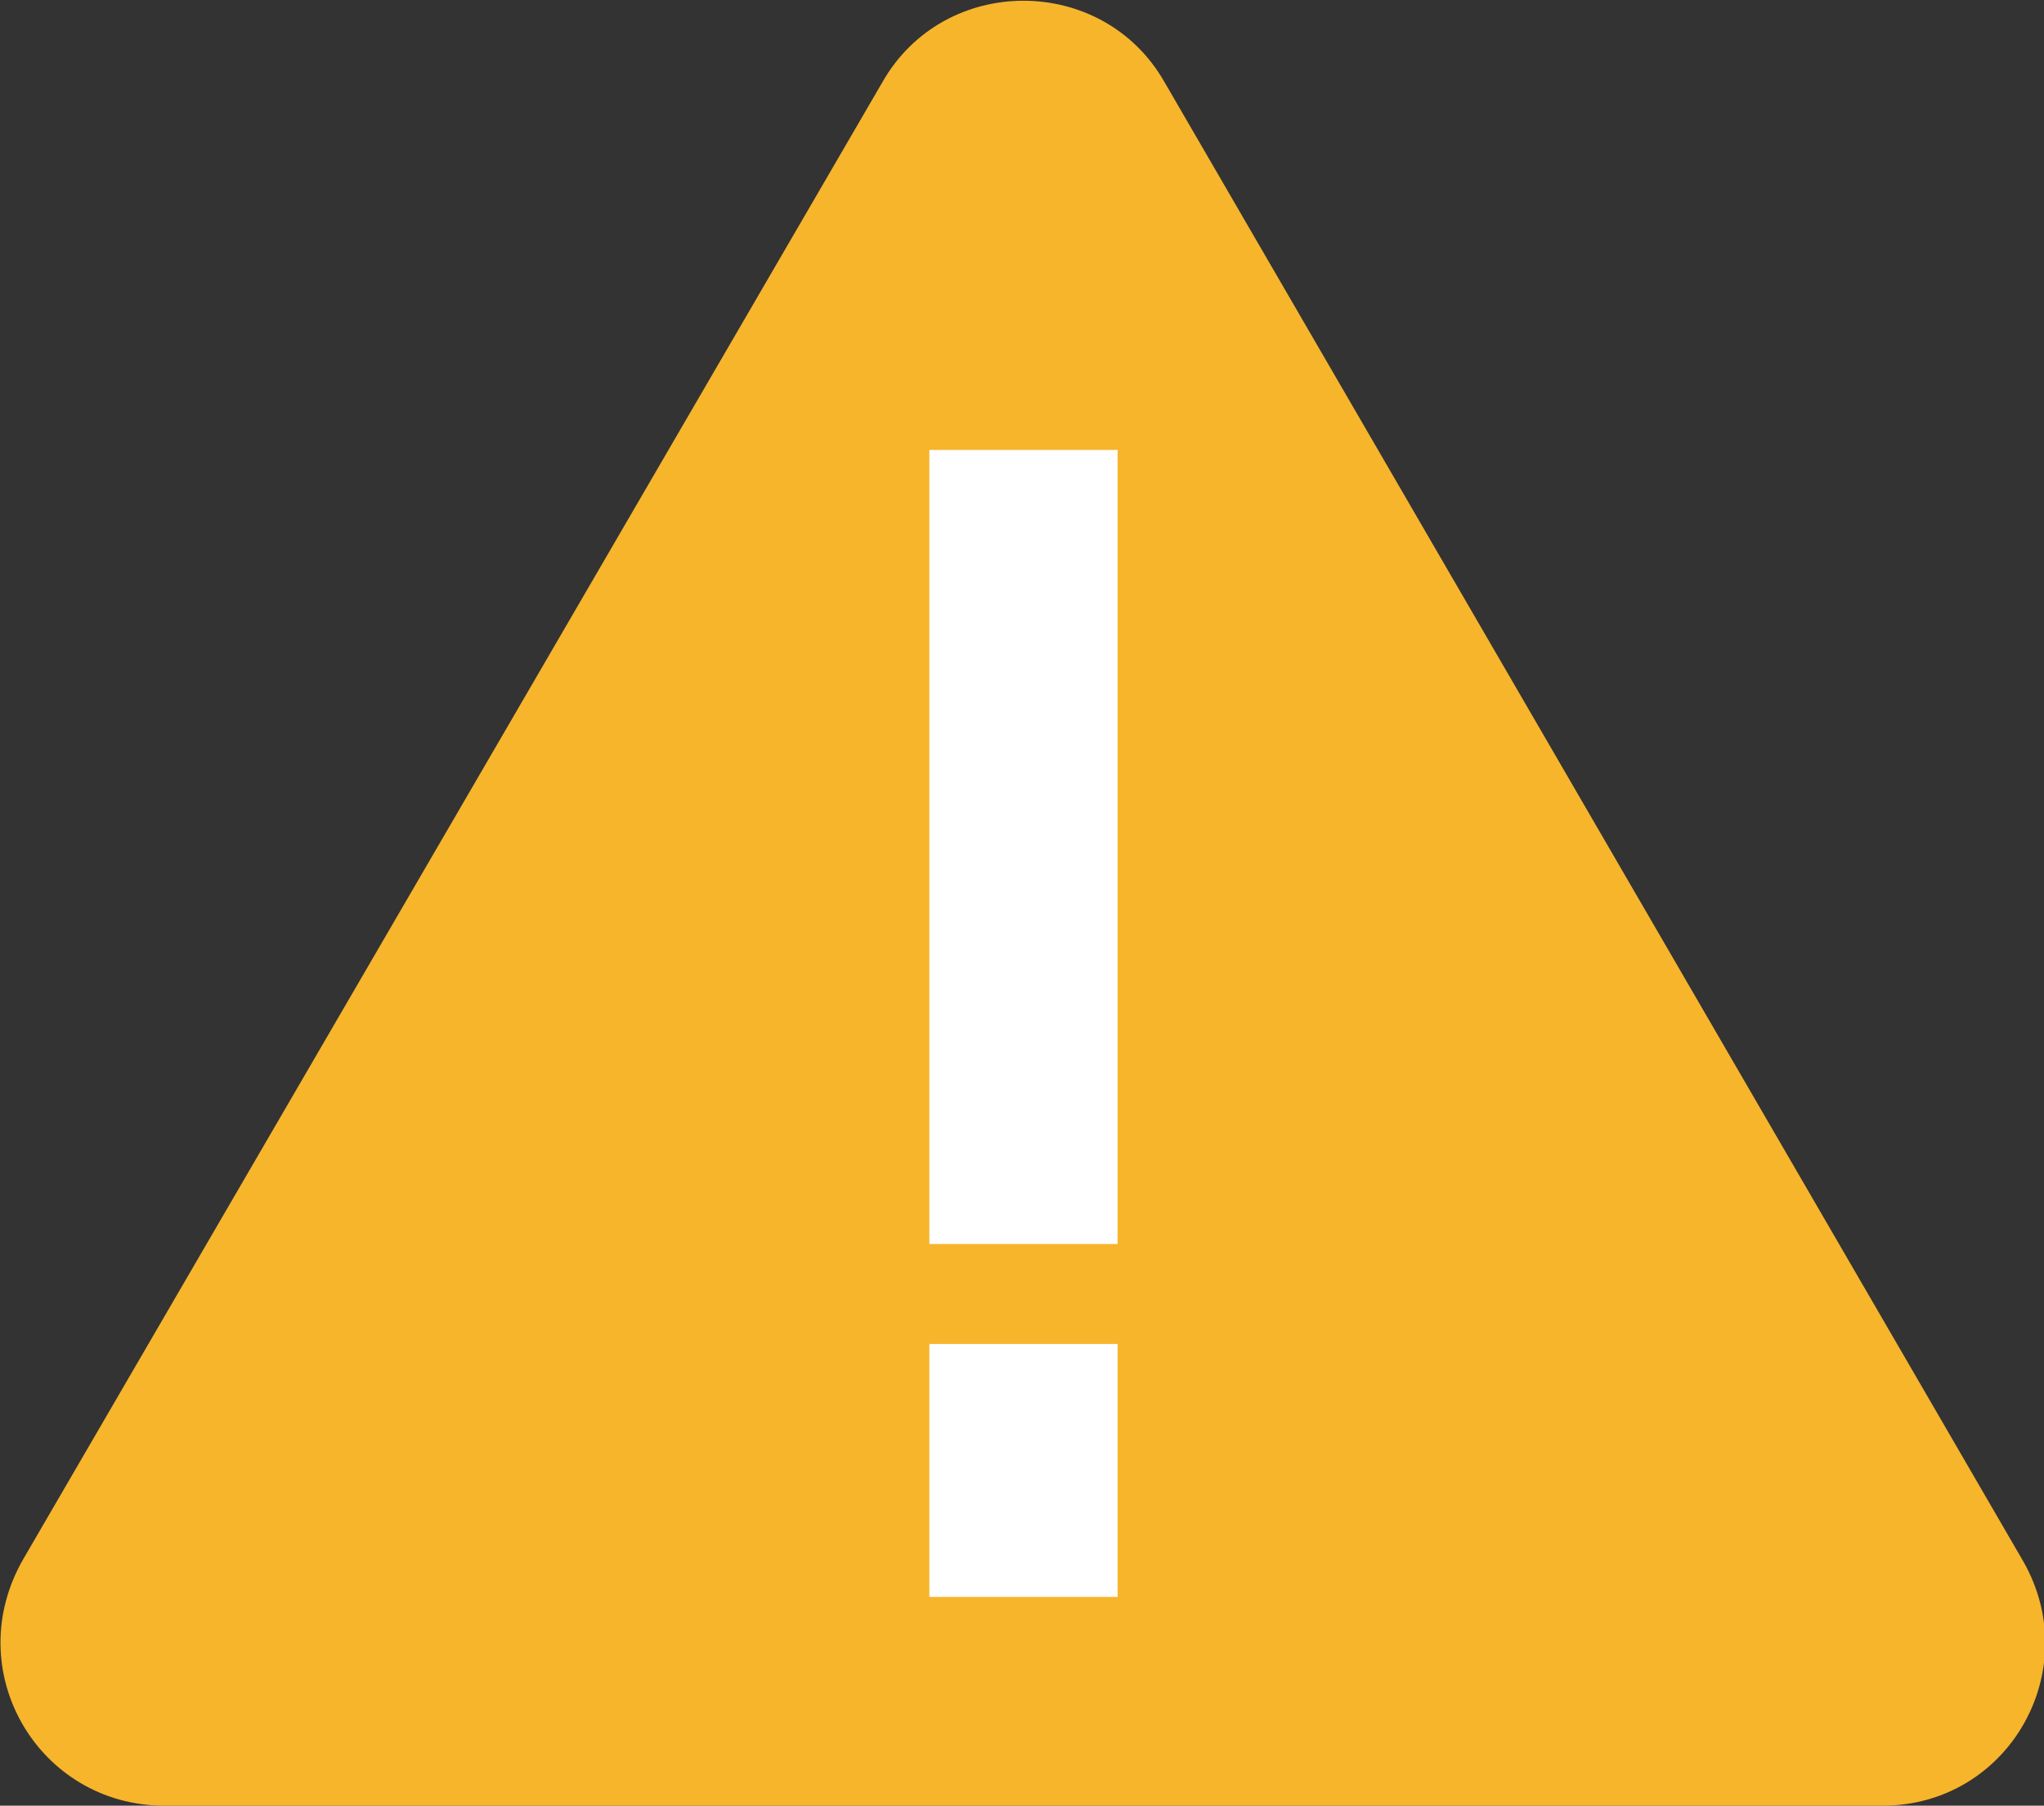
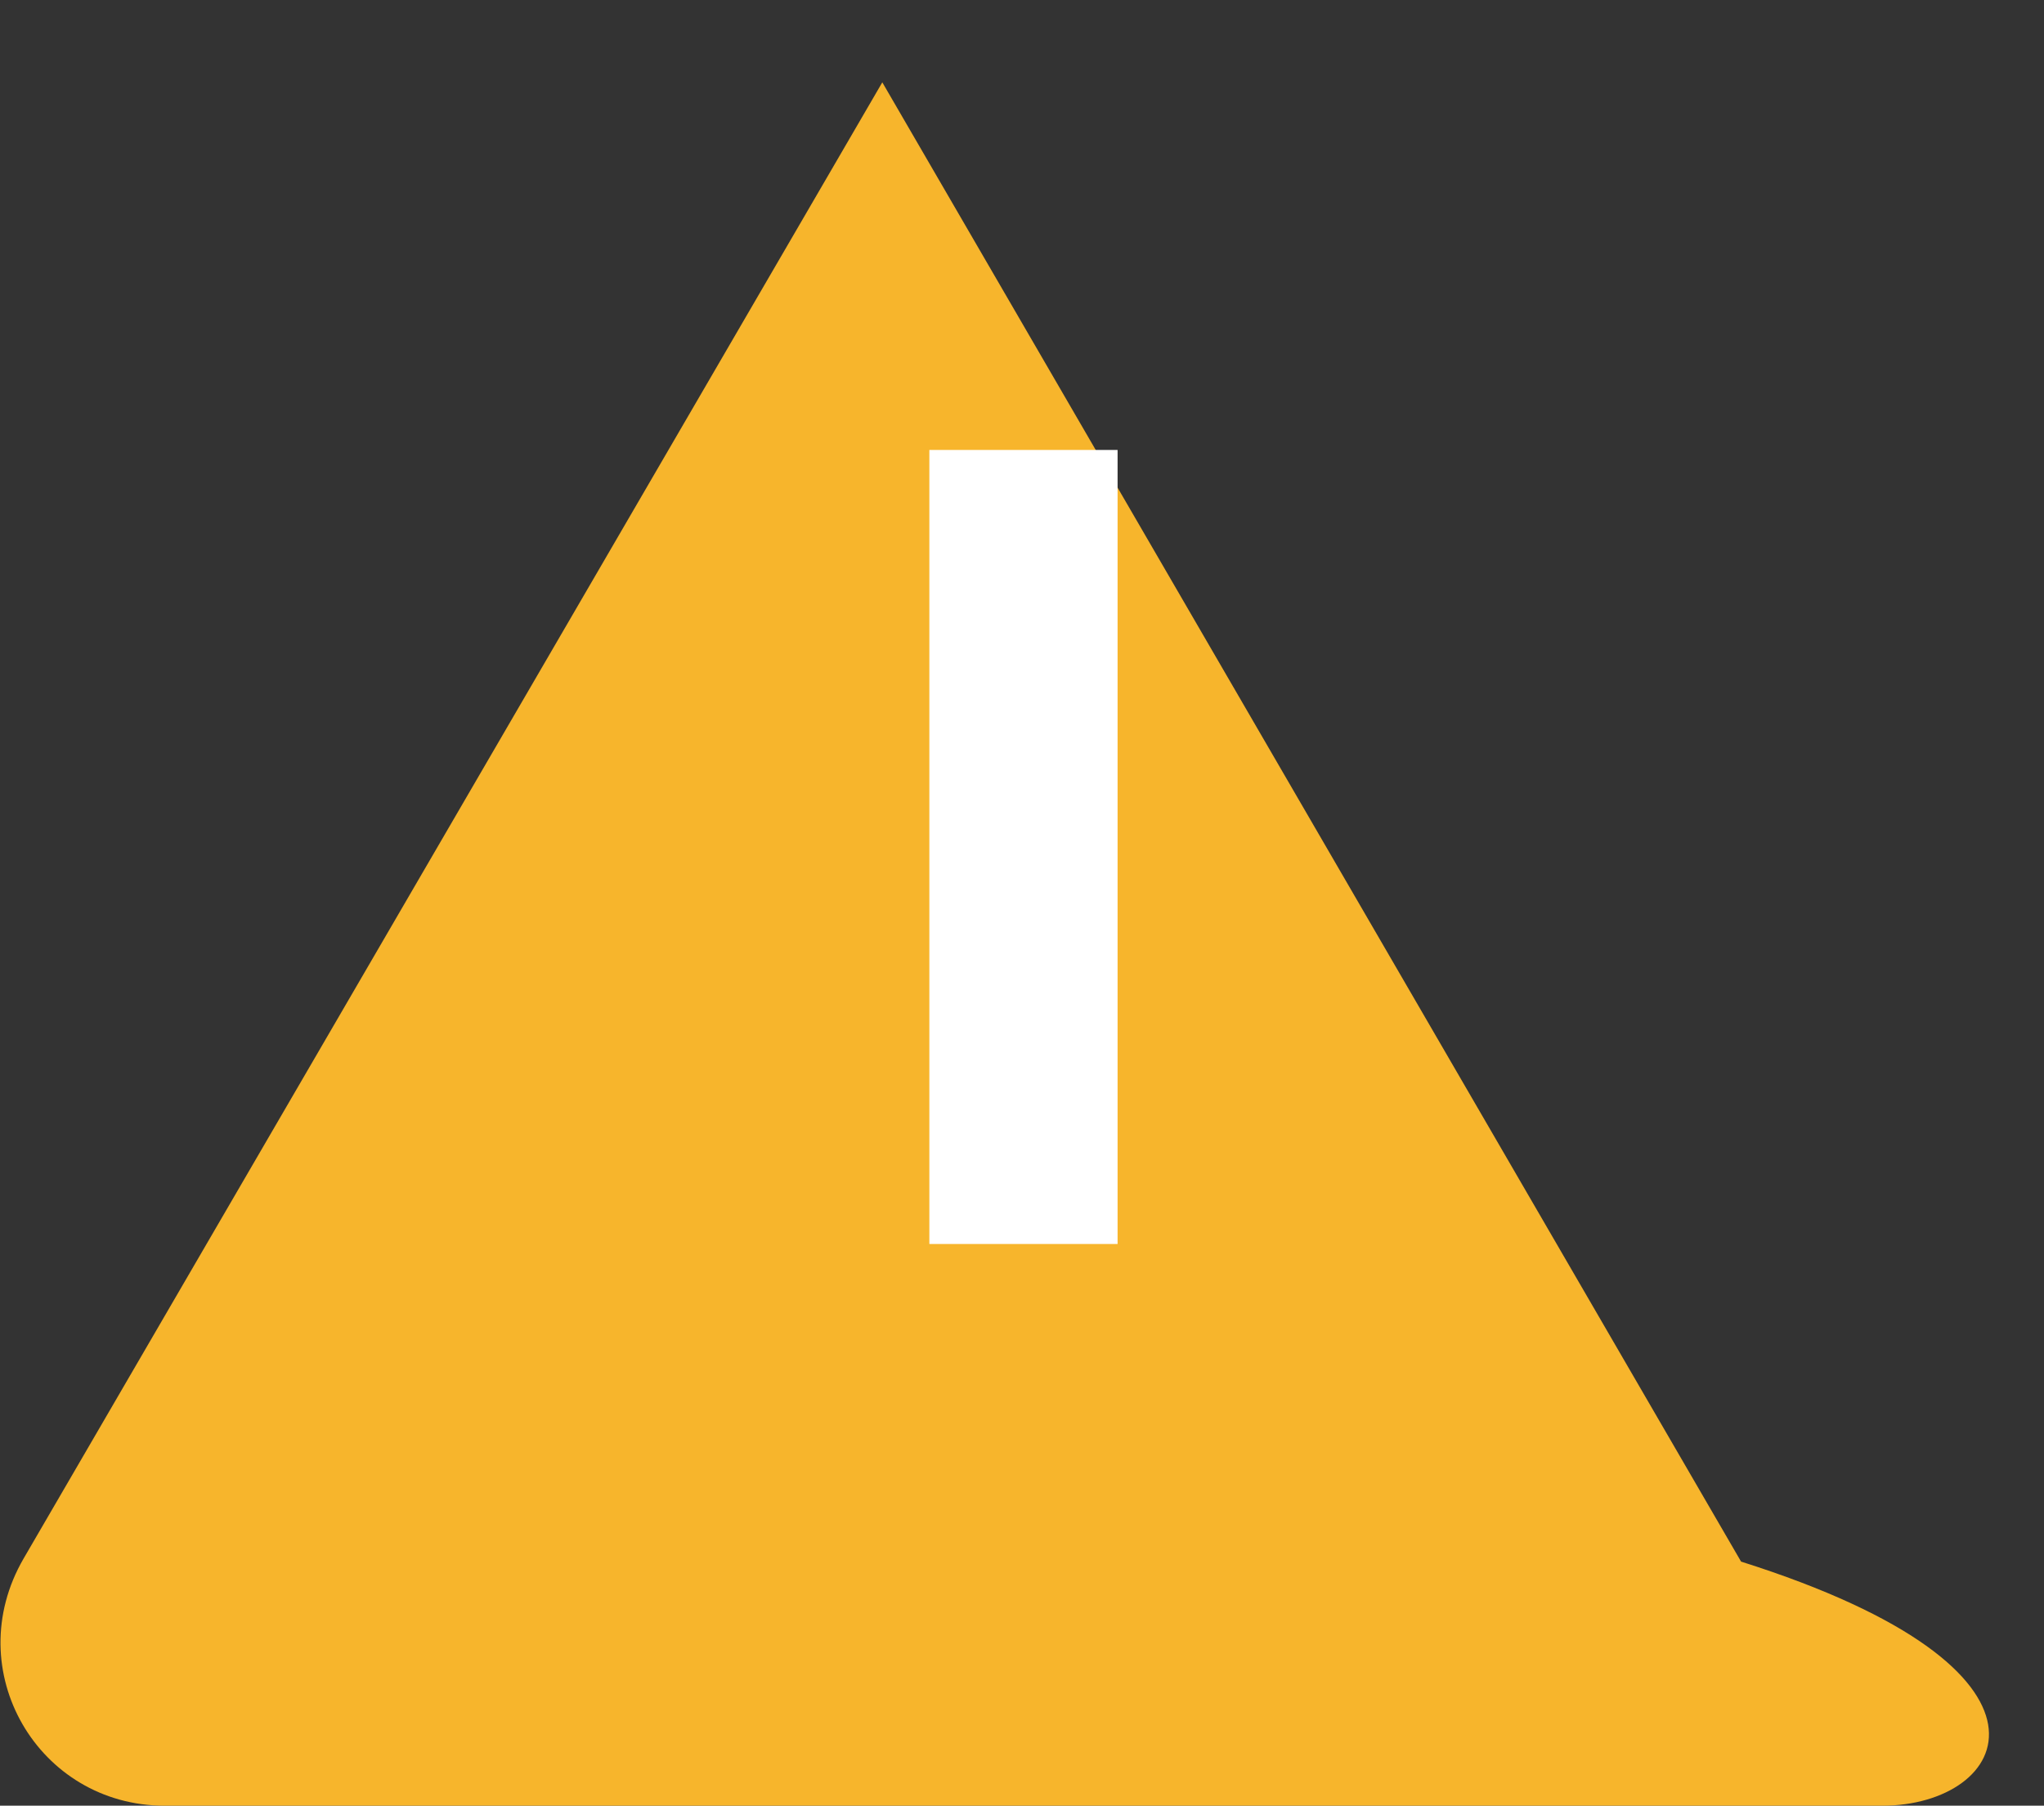
<svg xmlns="http://www.w3.org/2000/svg" version="1.1" id="レイヤー_1" x="0px" y="0px" viewBox="0 0 69.5 61.4" style="enable-background:new 0 0 69.5 61.4;" xml:space="preserve">
  <rect x="0" y="0" width="69.5" height="61.4" fill="#333333" stroke="none" />
  <style type="text/css">
	.st0{fill:#F7B52C;}
	.st1{fill:#FFFFFF;}
</style>
  <g>
-     <path class="st0" d="M64,61.4H5.6c-4.3,0-7-4.6-4.8-8.4L30,2.8c2.1-3.7,7.5-3.7,9.6,0l29.2,50.3C70.9,56.8,68.3,61.4,64,61.4z" />
+     <path class="st0" d="M64,61.4H5.6c-4.3,0-7-4.6-4.8-8.4L30,2.8l29.2,50.3C70.9,56.8,68.3,61.4,64,61.4z" />
    <rect x="31.6" y="15.3" class="st1" width="6.4" height="27" />
-     <rect x="31.6" y="45.7" class="st1" width="6.4" height="8.6" />
  </g>
</svg>